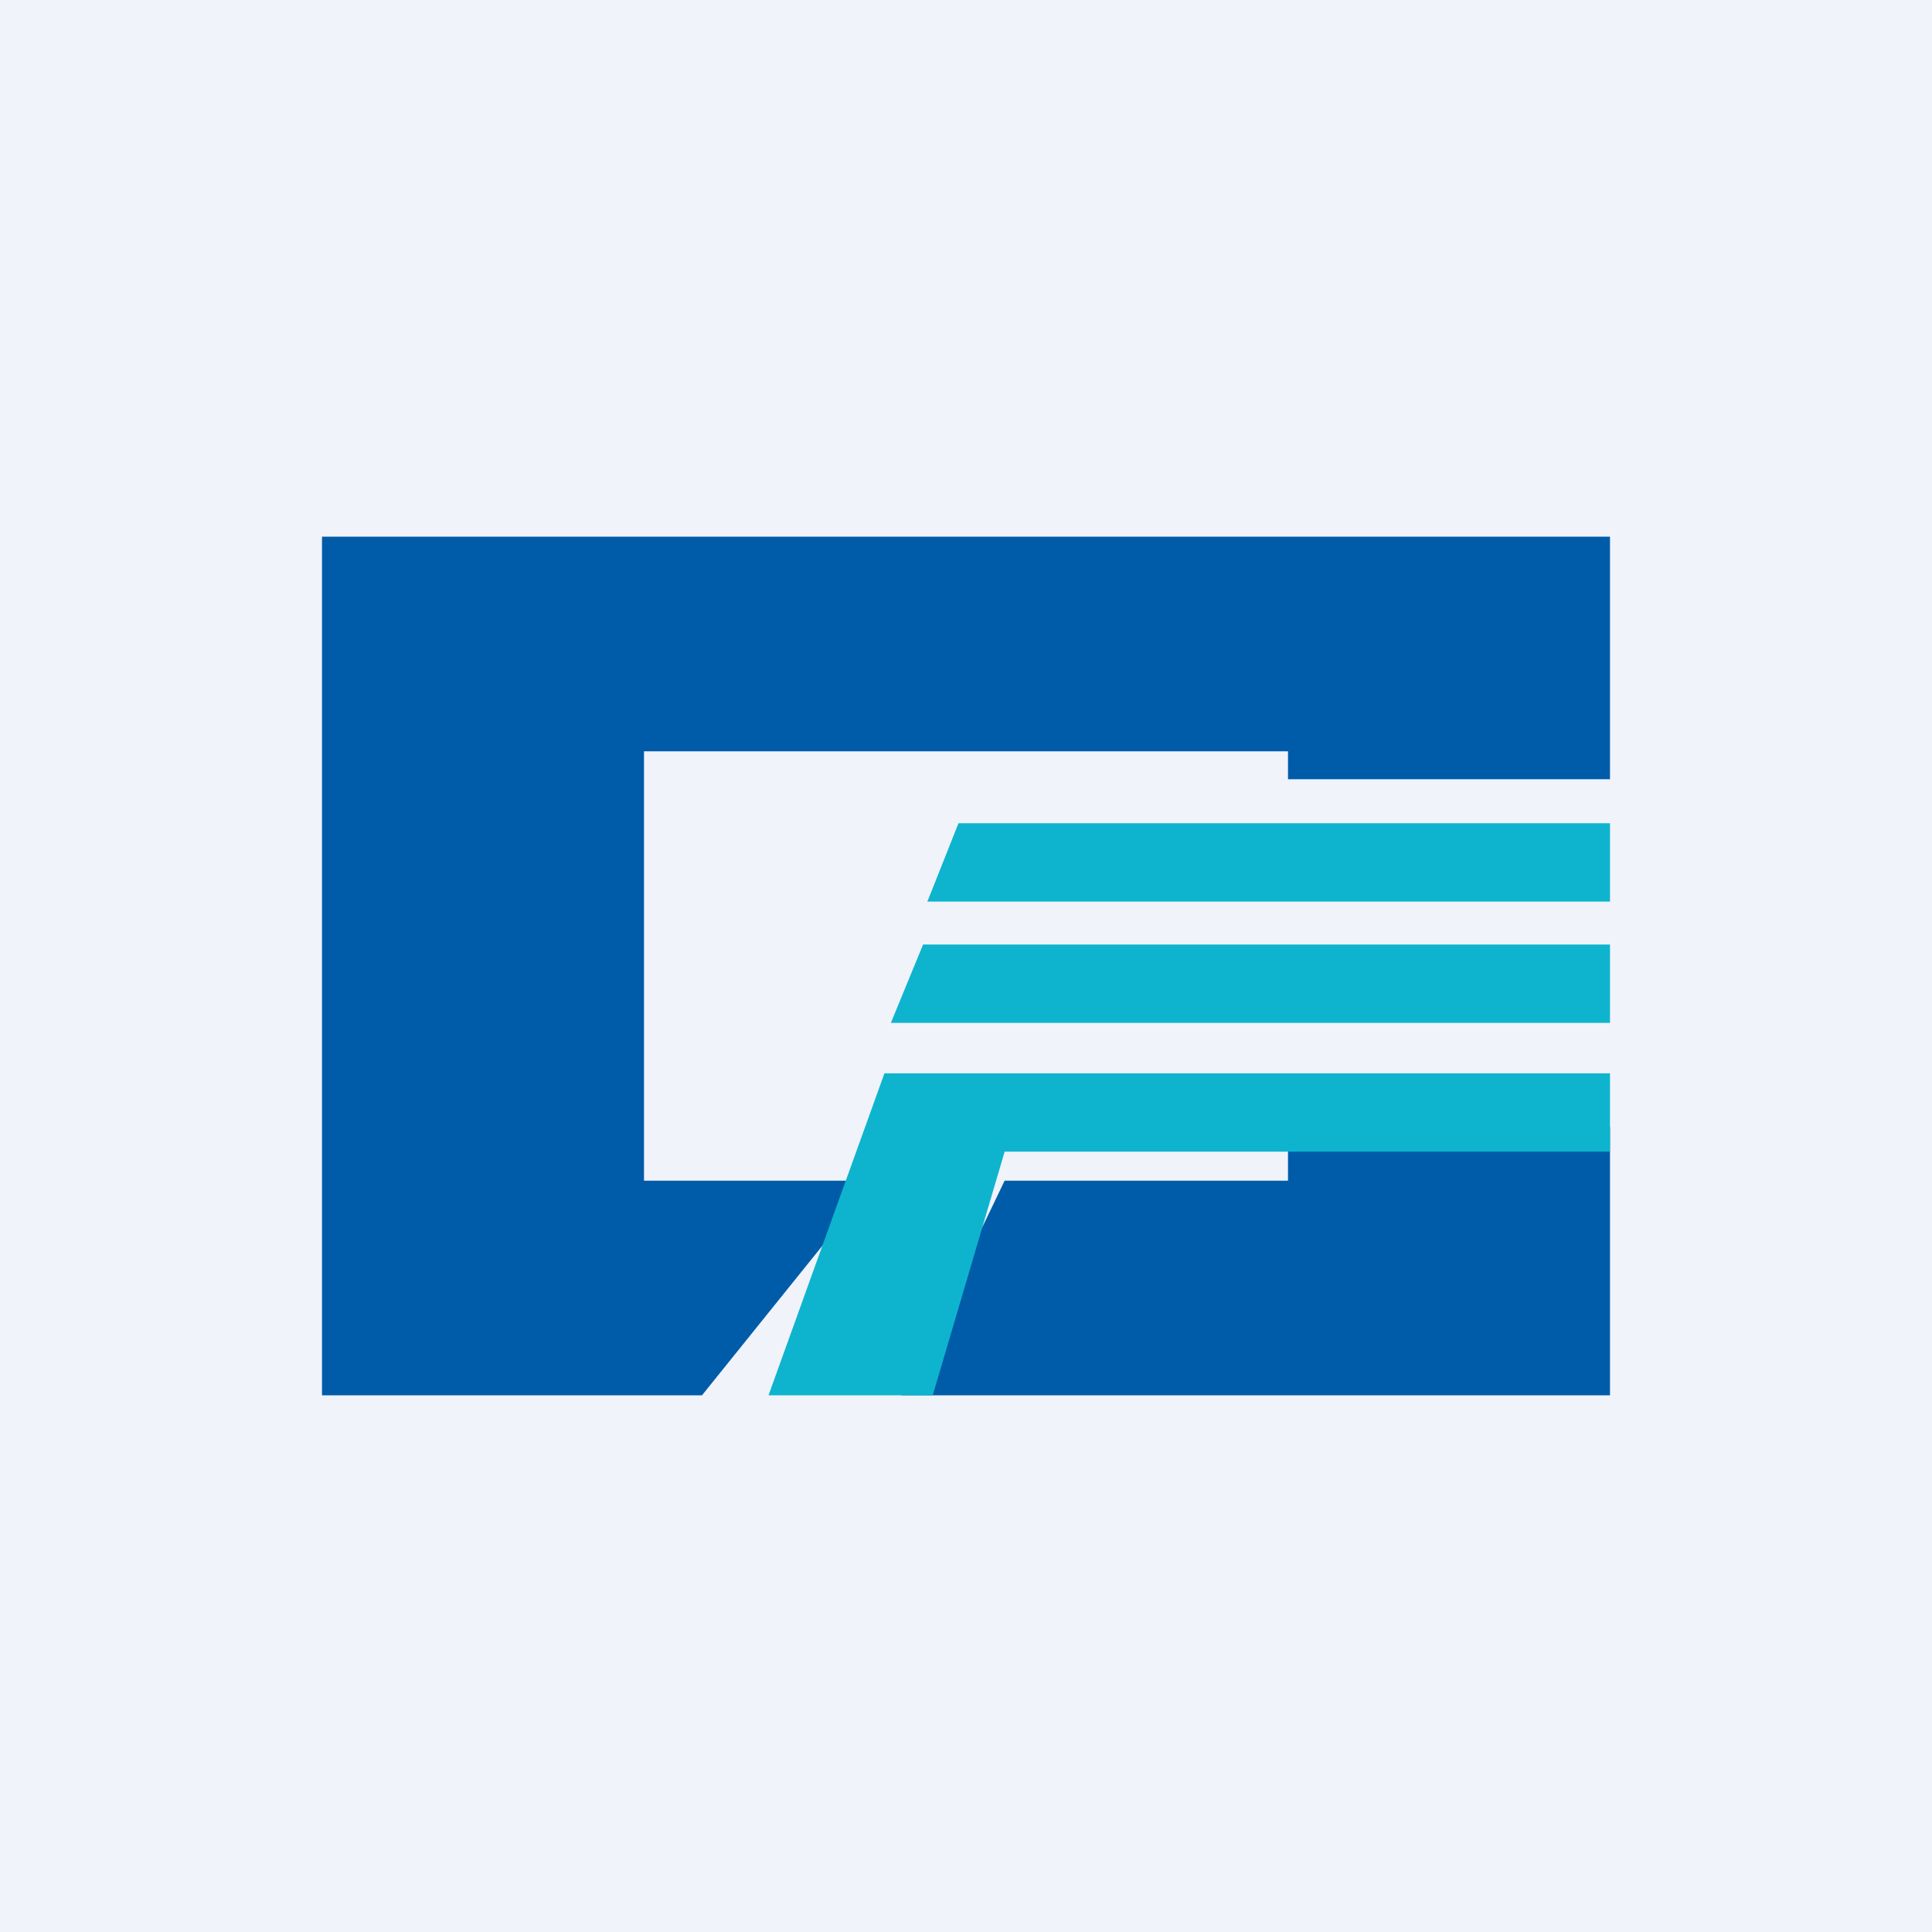
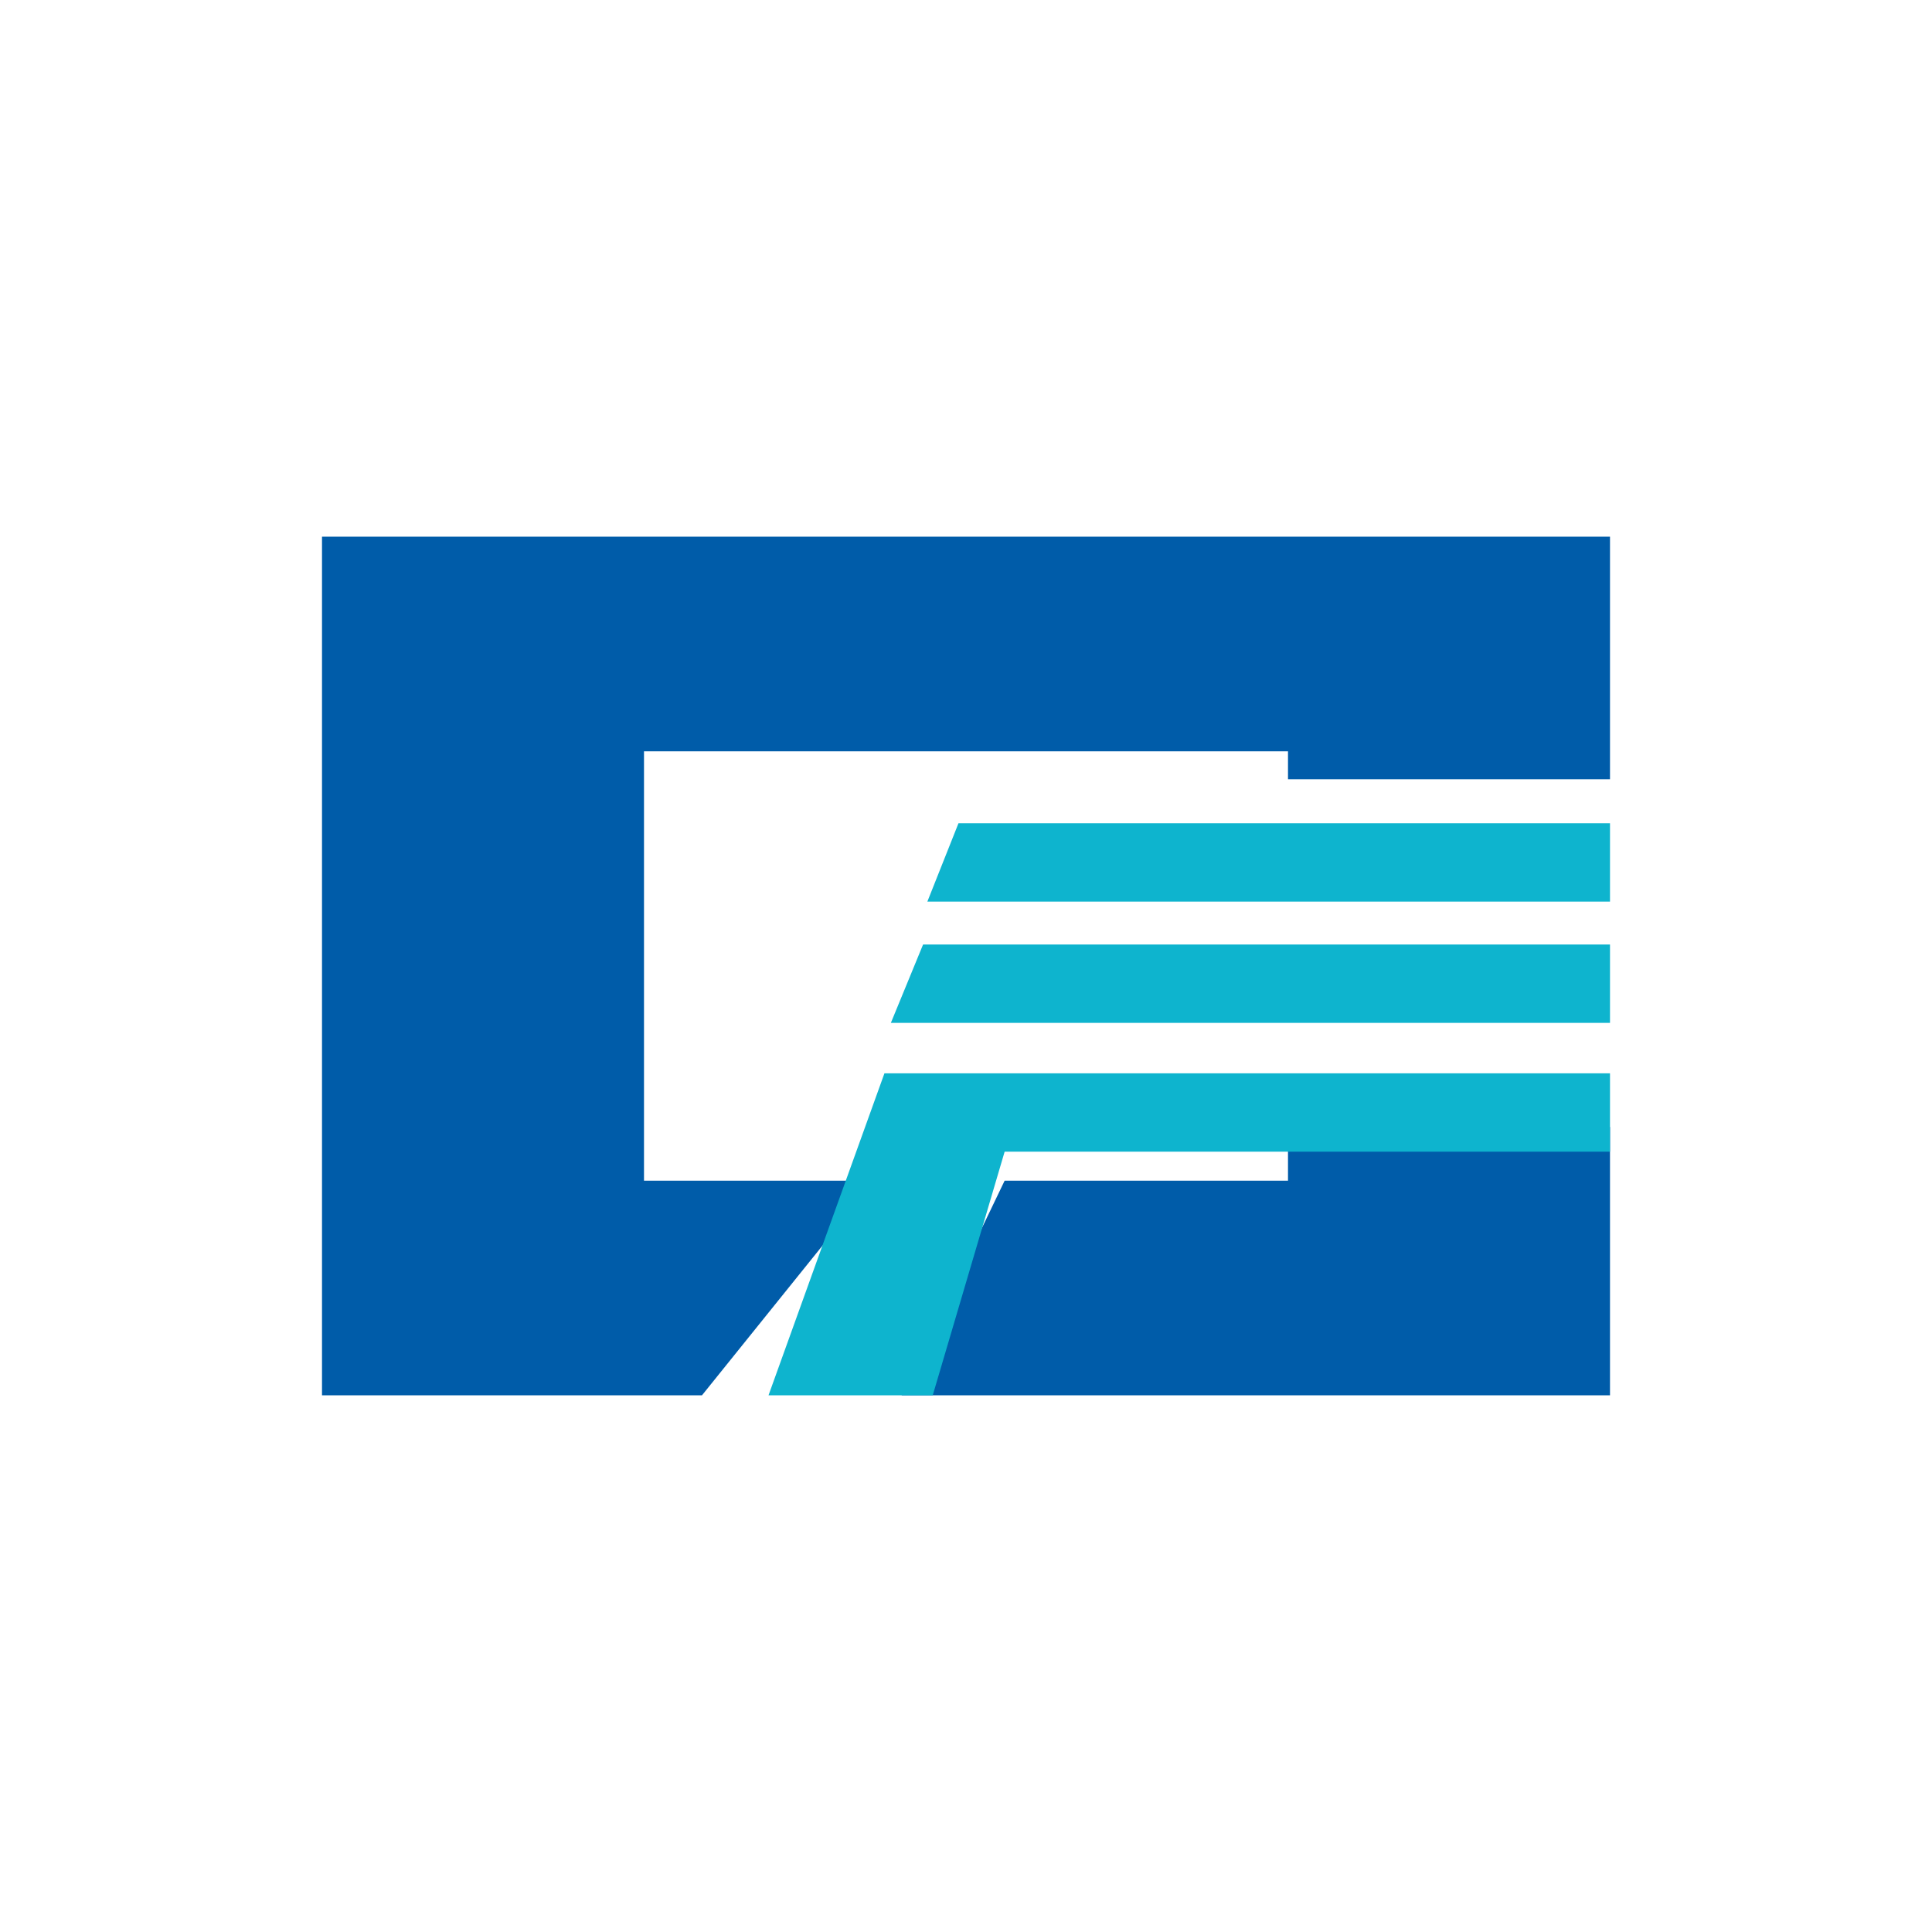
<svg xmlns="http://www.w3.org/2000/svg" width="18" height="18" viewBox="0 0 18 18">
-   <path fill="#F0F3FA" d="M0 0h18v18H0z" />
  <path d="M15 5H3v8h3.54l1.61-2H6V7h6v.26h3V5Z" fill="#005CA9" />
  <path d="m9.36 11-.96 2H15v-2.5h-3v.5H9.36Z" fill="#005CA9" />
  <path d="M15 8.4v-.73H8.93l-.29.73H15ZM15 9.53V8.8H8.6l-.3.73H15ZM15 10.73V10H8.24l-1.08 3h1.53l.67-2.27H15Z" fill="#0EB4CE" />
</svg>